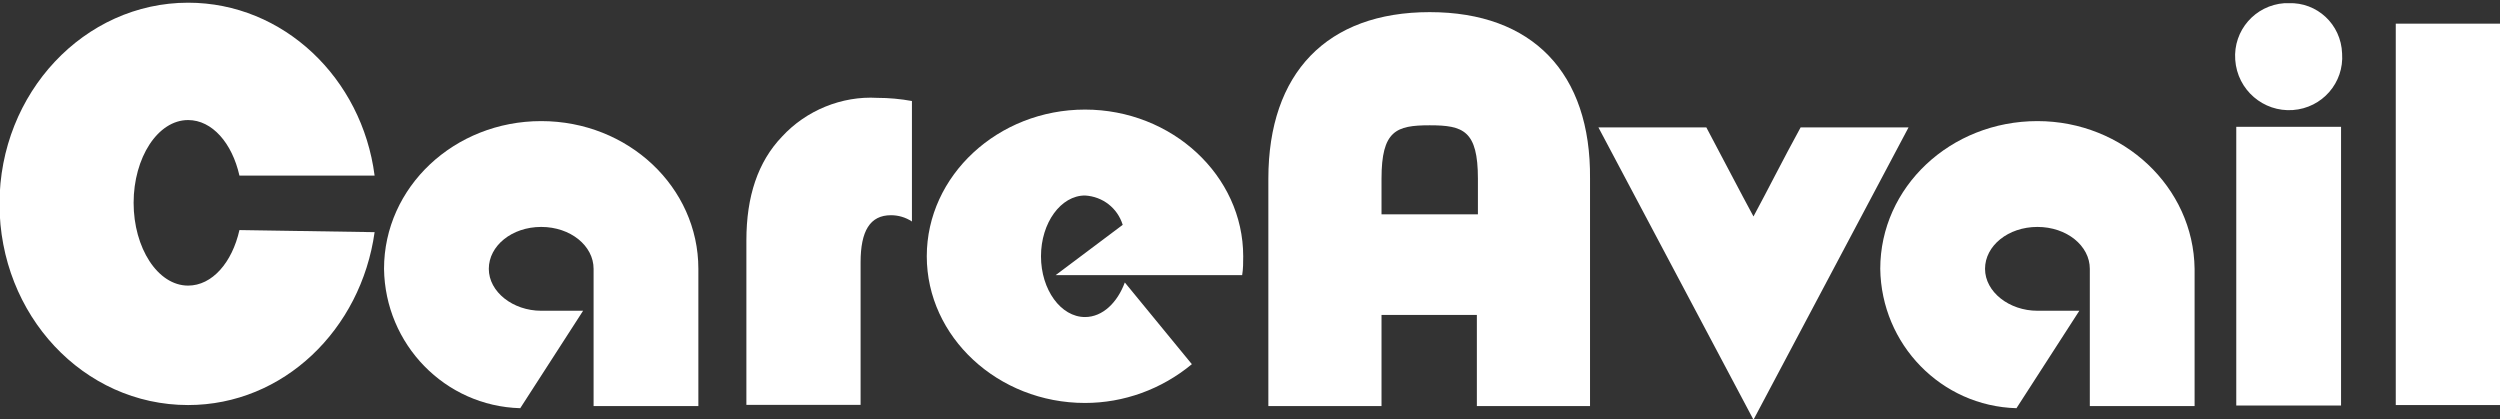
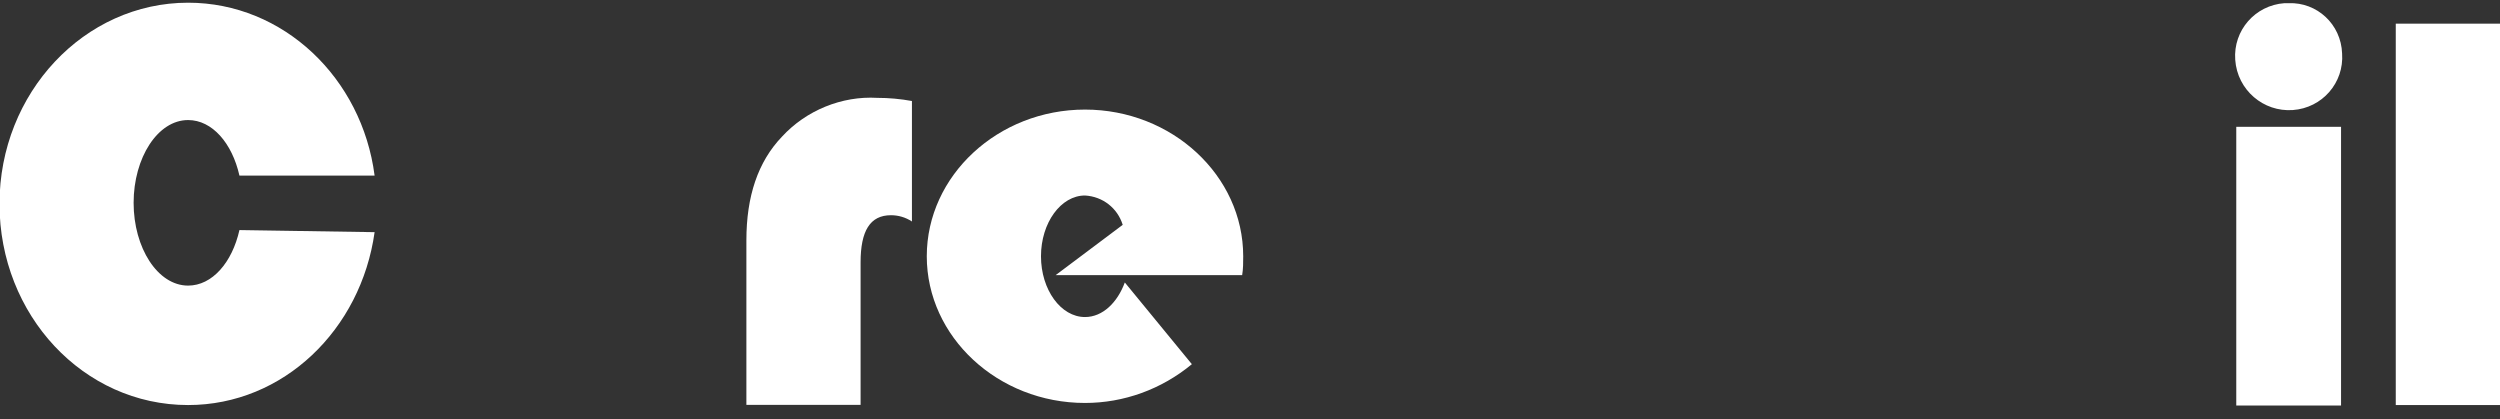
<svg xmlns="http://www.w3.org/2000/svg" version="1.1" id="レイヤー_1" x="0px" y="0px" viewBox="0 0 238.6 40" style="enable-background:new 0 0 238.6 40;" xml:space="preserve">
  <rect x="0" y="0" width="238.6" height="40" fill="#333333" stroke="none" />
  <style type="text/css">
	.st0{fill:#FFFFFF;}
</style>
  <g id="グループ_1577" transform="translate(-192.248 -135.142)">
-     <path id="パス_181" class="st0" d="M364.1,147.3c-1.7,3.1-3.2,6.1-4.5,8.5c-1.3-2.4-2.8-5.3-4.5-8.5h-10.3l14.8,27.9l14.8-27.9   H364.1z" />
    <rect id="長方形_3558" x="420.9" y="137.4" class="st0" width="10" height="36.4" />
    <path id="パス_182" class="st0" d="M299.6,162.1c-0.7,1.9-2.1,3.3-3.8,3.3c-2.3,0-4.2-2.6-4.2-5.8s1.9-5.8,4.2-5.8   c1.7,0.1,3.1,1.2,3.6,2.8l-6.4,4.8h17.8c0.1-0.6,0.1-1.2,0.1-1.8c0-7.7-6.8-14-15.1-14s-15.1,6.3-15.1,14s6.8,14,15.1,14   c3.7,0,7.3-1.3,10.2-3.7L299.6,162.1z" />
    <path id="パス_183" class="st0" d="M215.1,157.1c-0.7,3.1-2.6,5.3-4.9,5.3c-2.9,0-5.2-3.6-5.2-7.9s2.3-7.9,5.2-7.9   c2.3,0,4.2,2.2,4.9,5.3H228c-1.2-9.3-8.7-16.5-17.8-16.5c-9.9,0-18,8.6-18,19.2s8,19.2,18,19.2c9.1,0,16.5-7.2,17.8-16.5   L215.1,157.1z" />
-     <path id="パス_184" class="st0" d="M386.7,146.7c-8.3,0-15,6.3-15,14.1c0.1,7.2,5.8,13.1,13,13.3l6-9.3h-4c-2.7,0-5-1.8-5-4   s2.2-4,5-4s5,1.8,5,4v13.1h10v-13.1C401.6,153,394.9,146.7,386.7,146.7z" />
-     <path id="パス_185" class="st0" d="M243.9,146.7c-8.3,0-15,6.3-15,14.1c0.1,7.2,5.8,13.1,13,13.3l6-9.3h-4c-2.7,0-5-1.8-5-4   s2.2-4,5-4s5,1.8,5,4v13.1h10v-13.1C258.9,153,252.2,146.7,243.9,146.7z" />
    <g id="グループ_1574" transform="translate(405.578 135.445)">
      <rect id="長方形_3559" x="0.1" y="11.8" class="st0" width="10" height="26.6" />
      <path id="パス_186" class="st0" d="M10.2,4.8c0.2,2.8-1.9,5.2-4.7,5.4S0.2,8.3,0,5.4C-0.2,2.6,1.9,0.2,4.7,0C4.9,0,5,0,5.1,0    C7.8-0.1,10.1,2,10.2,4.8z" />
    </g>
-     <path id="パス_187" class="st0" d="M328.7,136.3c-9.8,0-15.4,5.8-15.4,15.9v21.7h10.8v-8.7h9.1v8.7h10.8v-21.7   C344.1,142.1,338.5,136.3,328.7,136.3z M324.1,155.6v-3.4c0-4.6,1.4-5.1,4.6-5.1s4.6,0.5,4.6,5.1v3.4H324.1z" />
    <g id="グループ_1576" transform="translate(263.483 144.482)">
      <g id="グループ_1575">
        <path id="パス_188" class="st0" d="M15.8,0.3v11.5c-0.6-0.4-1.3-0.6-2-0.6c-2,0-2.9,1.5-2.9,4.5v13.6H0V13.6     c0-4.2,1.1-7.5,3.4-9.9C5.7,1.2,9.1-0.2,12.5,0C13.6,0,14.7,0.1,15.8,0.3z" />
      </g>
    </g>
  </g>
</svg>